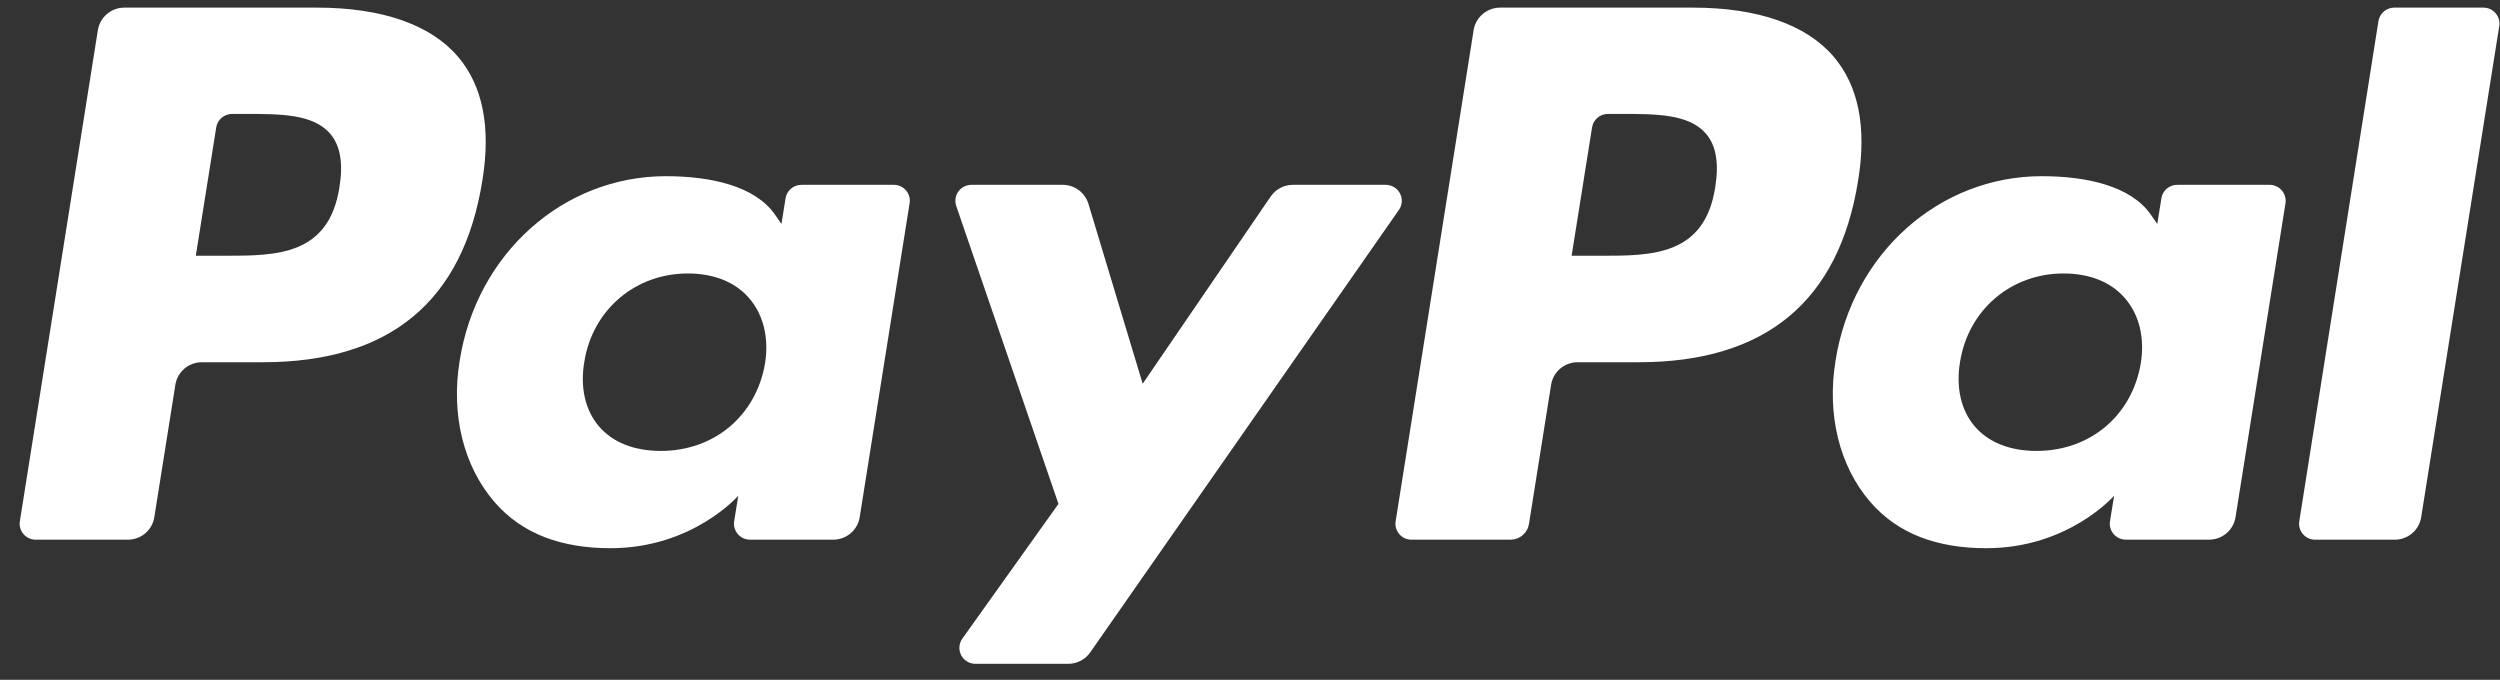
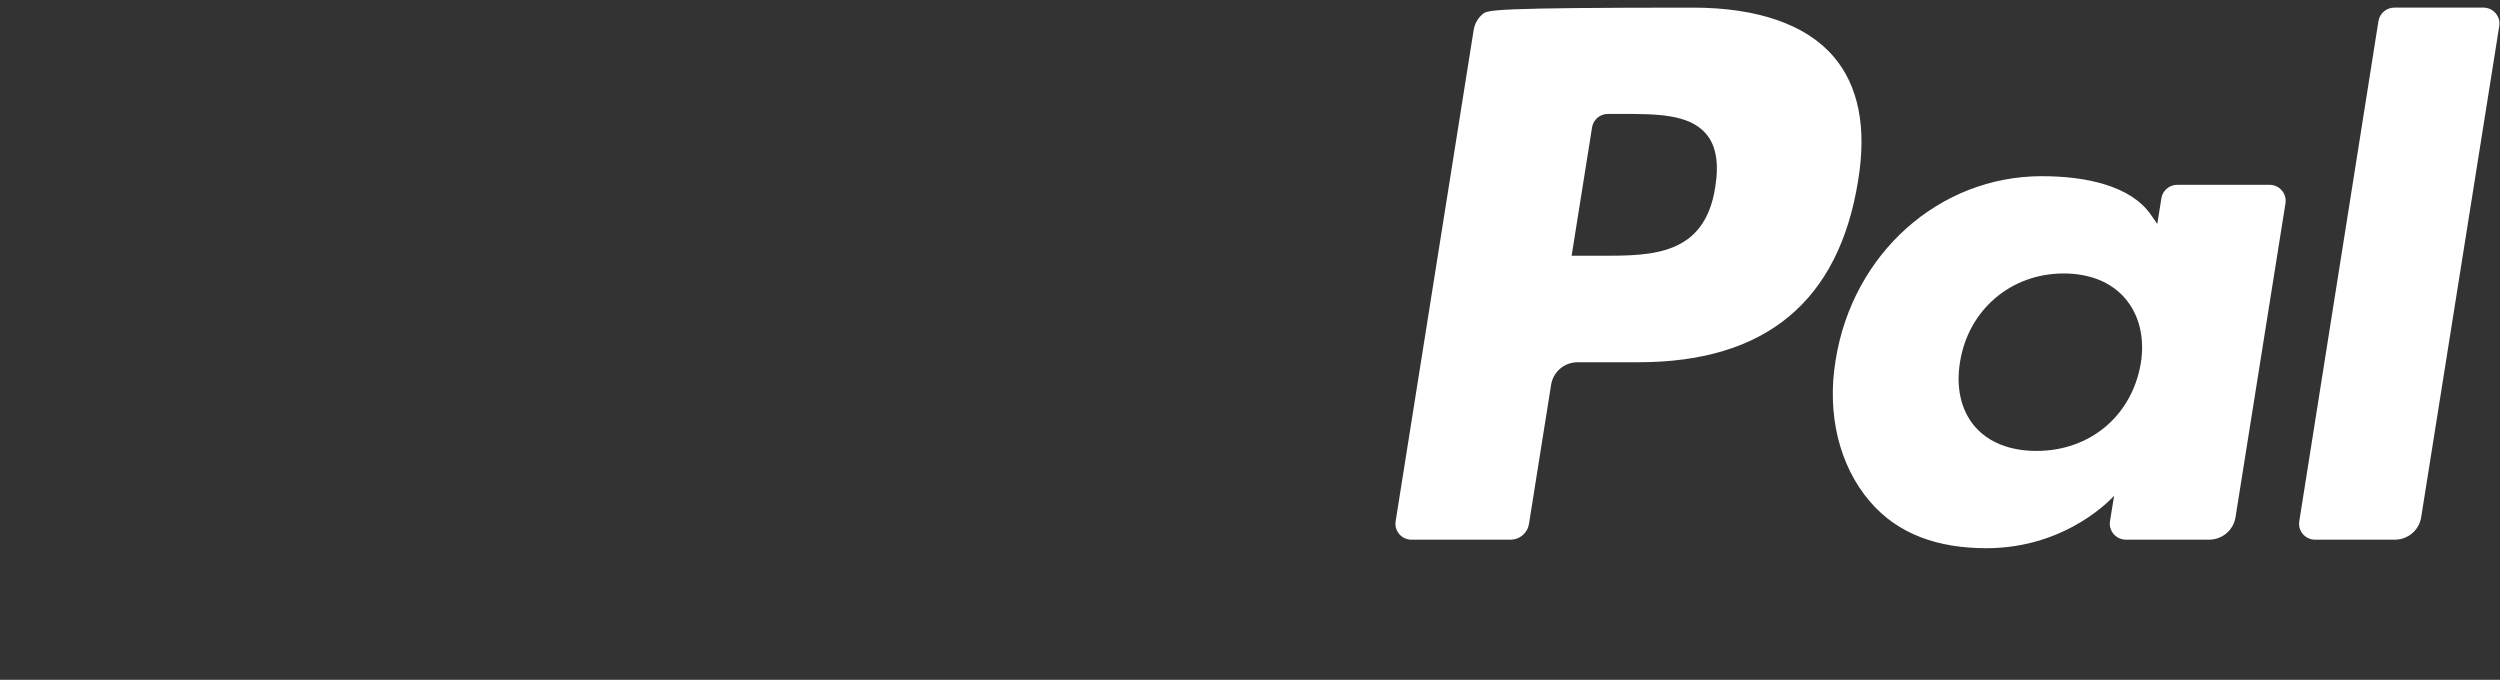
<svg xmlns="http://www.w3.org/2000/svg" width="114" height="31" viewBox="0 0 114 31" fill="none">
  <rect x="0" y="0" width="114" height="31" fill="#333333" stroke="none" />
-   <path d="M14.466 0.348H5.67C5.379 0.348 5.097 0.451 4.876 0.639C4.655 0.827 4.508 1.087 4.463 1.373L0.905 23.77C0.889 23.874 0.895 23.98 0.924 24.081C0.953 24.182 1.004 24.276 1.073 24.356C1.142 24.436 1.227 24.5 1.324 24.544C1.42 24.588 1.525 24.61 1.631 24.61H5.83C6.121 24.61 6.403 24.507 6.624 24.319C6.846 24.131 6.992 23.87 7.037 23.585L7.997 17.544C8.042 17.258 8.188 16.998 8.409 16.81C8.63 16.622 8.912 16.518 9.203 16.518H11.987C17.781 16.518 21.125 13.734 21.998 8.217C22.392 5.803 22.015 3.906 20.877 2.578C19.627 1.12 17.41 0.348 14.466 0.348ZM15.48 8.528C14.999 11.662 12.588 11.662 10.256 11.662H8.929L9.86 5.809C9.887 5.638 9.975 5.482 10.108 5.37C10.241 5.257 10.41 5.195 10.584 5.195H11.193C12.781 5.195 14.279 5.195 15.053 6.094C15.515 6.631 15.657 7.428 15.48 8.528ZM40.757 8.428H36.545C36.37 8.428 36.202 8.489 36.069 8.602C35.936 8.715 35.848 8.871 35.821 9.042L35.635 10.212L35.34 9.788C34.428 8.474 32.395 8.034 30.365 8.034C25.711 8.034 21.736 11.535 20.962 16.445C20.559 18.895 21.131 21.237 22.531 22.871C23.814 24.373 25.651 24.998 27.836 24.998C31.586 24.998 33.666 22.604 33.666 22.604L33.478 23.766C33.461 23.87 33.467 23.976 33.496 24.078C33.524 24.179 33.575 24.273 33.644 24.353C33.712 24.433 33.797 24.497 33.894 24.542C33.99 24.586 34.094 24.609 34.2 24.609H37.994C38.286 24.609 38.568 24.506 38.789 24.318C39.011 24.13 39.157 23.869 39.202 23.583L41.478 9.268C41.495 9.164 41.489 9.058 41.461 8.957C41.432 8.856 41.382 8.762 41.313 8.682C41.244 8.602 41.159 8.538 41.063 8.494C40.967 8.45 40.863 8.428 40.757 8.428ZM34.886 16.568C34.48 18.957 32.57 20.562 30.134 20.562C28.911 20.562 27.933 20.172 27.306 19.434C26.683 18.701 26.447 17.657 26.645 16.495C27.024 14.126 28.966 12.47 31.365 12.47C32.561 12.47 33.533 12.864 34.173 13.609C34.815 14.361 35.07 15.411 34.886 16.568ZM63.189 8.428H58.956C58.757 8.428 58.56 8.477 58.384 8.569C58.207 8.662 58.056 8.796 57.944 8.96L52.106 17.499L49.632 9.293C49.556 9.043 49.401 8.824 49.19 8.668C48.979 8.512 48.722 8.428 48.459 8.428H44.3C44.183 8.427 44.068 8.455 43.964 8.507C43.86 8.56 43.771 8.637 43.703 8.731C43.634 8.825 43.59 8.934 43.573 9.049C43.556 9.164 43.567 9.281 43.604 9.391L48.266 22.977L43.883 29.121C43.806 29.23 43.759 29.358 43.75 29.491C43.74 29.625 43.768 29.758 43.83 29.877C43.892 29.995 43.985 30.095 44.1 30.164C44.215 30.234 44.347 30.27 44.481 30.27H48.709C48.906 30.271 49.101 30.223 49.276 30.133C49.45 30.042 49.601 29.91 49.713 29.749L63.791 9.571C63.867 9.461 63.912 9.334 63.92 9.201C63.928 9.068 63.9 8.936 63.838 8.818C63.776 8.7 63.683 8.602 63.568 8.533C63.454 8.464 63.322 8.428 63.189 8.428Z" fill="white" />
-   <path d="M77.201 0.348H68.404C68.114 0.349 67.832 0.452 67.611 0.64C67.39 0.827 67.243 1.087 67.198 1.373L63.641 23.77C63.624 23.874 63.631 23.98 63.659 24.081C63.688 24.182 63.739 24.276 63.807 24.355C63.876 24.435 63.961 24.5 64.057 24.544C64.153 24.587 64.258 24.61 64.364 24.61H68.878C69.081 24.61 69.278 24.538 69.433 24.406C69.588 24.274 69.69 24.092 69.721 23.892L70.731 17.544C70.776 17.258 70.922 16.998 71.144 16.81C71.365 16.622 71.646 16.518 71.937 16.518H74.72C80.516 16.518 83.858 13.734 84.733 8.217C85.127 5.803 84.748 3.907 83.61 2.578C82.361 1.12 80.145 0.348 77.201 0.348ZM78.216 8.528C77.736 11.663 75.325 11.663 72.992 11.663H71.666L72.598 5.809C72.625 5.638 72.713 5.482 72.845 5.369C72.978 5.257 73.147 5.195 73.321 5.195H73.93C75.516 5.195 77.016 5.195 77.79 6.094C78.252 6.631 78.392 7.428 78.216 8.528ZM103.491 8.428H99.282C99.107 8.427 98.938 8.489 98.806 8.602C98.673 8.714 98.586 8.871 98.559 9.042L98.373 10.212L98.077 9.788C97.165 8.474 95.133 8.034 93.104 8.034C88.449 8.034 84.475 11.535 83.701 16.445C83.3 18.895 83.87 21.237 85.269 22.871C86.555 24.373 88.389 24.998 90.574 24.998C94.324 24.998 96.404 22.604 96.404 22.604L96.216 23.766C96.199 23.87 96.205 23.977 96.234 24.078C96.263 24.18 96.314 24.274 96.382 24.354C96.451 24.434 96.537 24.498 96.634 24.542C96.73 24.586 96.835 24.609 96.941 24.609H100.734C101.025 24.609 101.307 24.505 101.528 24.317C101.749 24.129 101.895 23.869 101.94 23.583L104.218 9.268C104.234 9.164 104.227 9.058 104.198 8.957C104.169 8.855 104.118 8.762 104.049 8.682C103.98 8.602 103.895 8.538 103.798 8.494C103.702 8.45 103.597 8.427 103.491 8.428ZM97.62 16.568C97.216 18.958 95.304 20.562 92.868 20.562C91.648 20.562 90.668 20.172 90.04 19.434C89.418 18.701 89.184 17.657 89.379 16.495C89.761 14.126 91.701 12.47 94.099 12.47C95.295 12.47 96.267 12.864 96.908 13.609C97.552 14.361 97.807 15.411 97.62 16.568ZM108.457 0.963L104.847 23.77C104.83 23.874 104.836 23.98 104.865 24.081C104.894 24.182 104.944 24.276 105.013 24.355C105.082 24.435 105.167 24.5 105.263 24.544C105.359 24.587 105.464 24.61 105.57 24.61H109.199C109.802 24.61 110.314 24.176 110.406 23.585L113.966 1.189C113.983 1.085 113.977 0.979 113.948 0.878C113.919 0.777 113.869 0.683 113.8 0.603C113.731 0.523 113.646 0.459 113.55 0.414C113.454 0.37 113.349 0.347 113.244 0.347H109.18C109.005 0.348 108.836 0.41 108.704 0.523C108.572 0.636 108.484 0.792 108.457 0.963Z" fill="white" />
+   <path d="M77.201 0.348C68.114 0.349 67.832 0.452 67.611 0.64C67.39 0.827 67.243 1.087 67.198 1.373L63.641 23.77C63.624 23.874 63.631 23.98 63.659 24.081C63.688 24.182 63.739 24.276 63.807 24.355C63.876 24.435 63.961 24.5 64.057 24.544C64.153 24.587 64.258 24.61 64.364 24.61H68.878C69.081 24.61 69.278 24.538 69.433 24.406C69.588 24.274 69.69 24.092 69.721 23.892L70.731 17.544C70.776 17.258 70.922 16.998 71.144 16.81C71.365 16.622 71.646 16.518 71.937 16.518H74.72C80.516 16.518 83.858 13.734 84.733 8.217C85.127 5.803 84.748 3.907 83.61 2.578C82.361 1.12 80.145 0.348 77.201 0.348ZM78.216 8.528C77.736 11.663 75.325 11.663 72.992 11.663H71.666L72.598 5.809C72.625 5.638 72.713 5.482 72.845 5.369C72.978 5.257 73.147 5.195 73.321 5.195H73.93C75.516 5.195 77.016 5.195 77.79 6.094C78.252 6.631 78.392 7.428 78.216 8.528ZM103.491 8.428H99.282C99.107 8.427 98.938 8.489 98.806 8.602C98.673 8.714 98.586 8.871 98.559 9.042L98.373 10.212L98.077 9.788C97.165 8.474 95.133 8.034 93.104 8.034C88.449 8.034 84.475 11.535 83.701 16.445C83.3 18.895 83.87 21.237 85.269 22.871C86.555 24.373 88.389 24.998 90.574 24.998C94.324 24.998 96.404 22.604 96.404 22.604L96.216 23.766C96.199 23.87 96.205 23.977 96.234 24.078C96.263 24.18 96.314 24.274 96.382 24.354C96.451 24.434 96.537 24.498 96.634 24.542C96.73 24.586 96.835 24.609 96.941 24.609H100.734C101.025 24.609 101.307 24.505 101.528 24.317C101.749 24.129 101.895 23.869 101.94 23.583L104.218 9.268C104.234 9.164 104.227 9.058 104.198 8.957C104.169 8.855 104.118 8.762 104.049 8.682C103.98 8.602 103.895 8.538 103.798 8.494C103.702 8.45 103.597 8.427 103.491 8.428ZM97.62 16.568C97.216 18.958 95.304 20.562 92.868 20.562C91.648 20.562 90.668 20.172 90.04 19.434C89.418 18.701 89.184 17.657 89.379 16.495C89.761 14.126 91.701 12.47 94.099 12.47C95.295 12.47 96.267 12.864 96.908 13.609C97.552 14.361 97.807 15.411 97.62 16.568ZM108.457 0.963L104.847 23.77C104.83 23.874 104.836 23.98 104.865 24.081C104.894 24.182 104.944 24.276 105.013 24.355C105.082 24.435 105.167 24.5 105.263 24.544C105.359 24.587 105.464 24.61 105.57 24.61H109.199C109.802 24.61 110.314 24.176 110.406 23.585L113.966 1.189C113.983 1.085 113.977 0.979 113.948 0.878C113.919 0.777 113.869 0.683 113.8 0.603C113.731 0.523 113.646 0.459 113.55 0.414C113.454 0.37 113.349 0.347 113.244 0.347H109.18C109.005 0.348 108.836 0.41 108.704 0.523C108.572 0.636 108.484 0.792 108.457 0.963Z" fill="white" />
</svg>